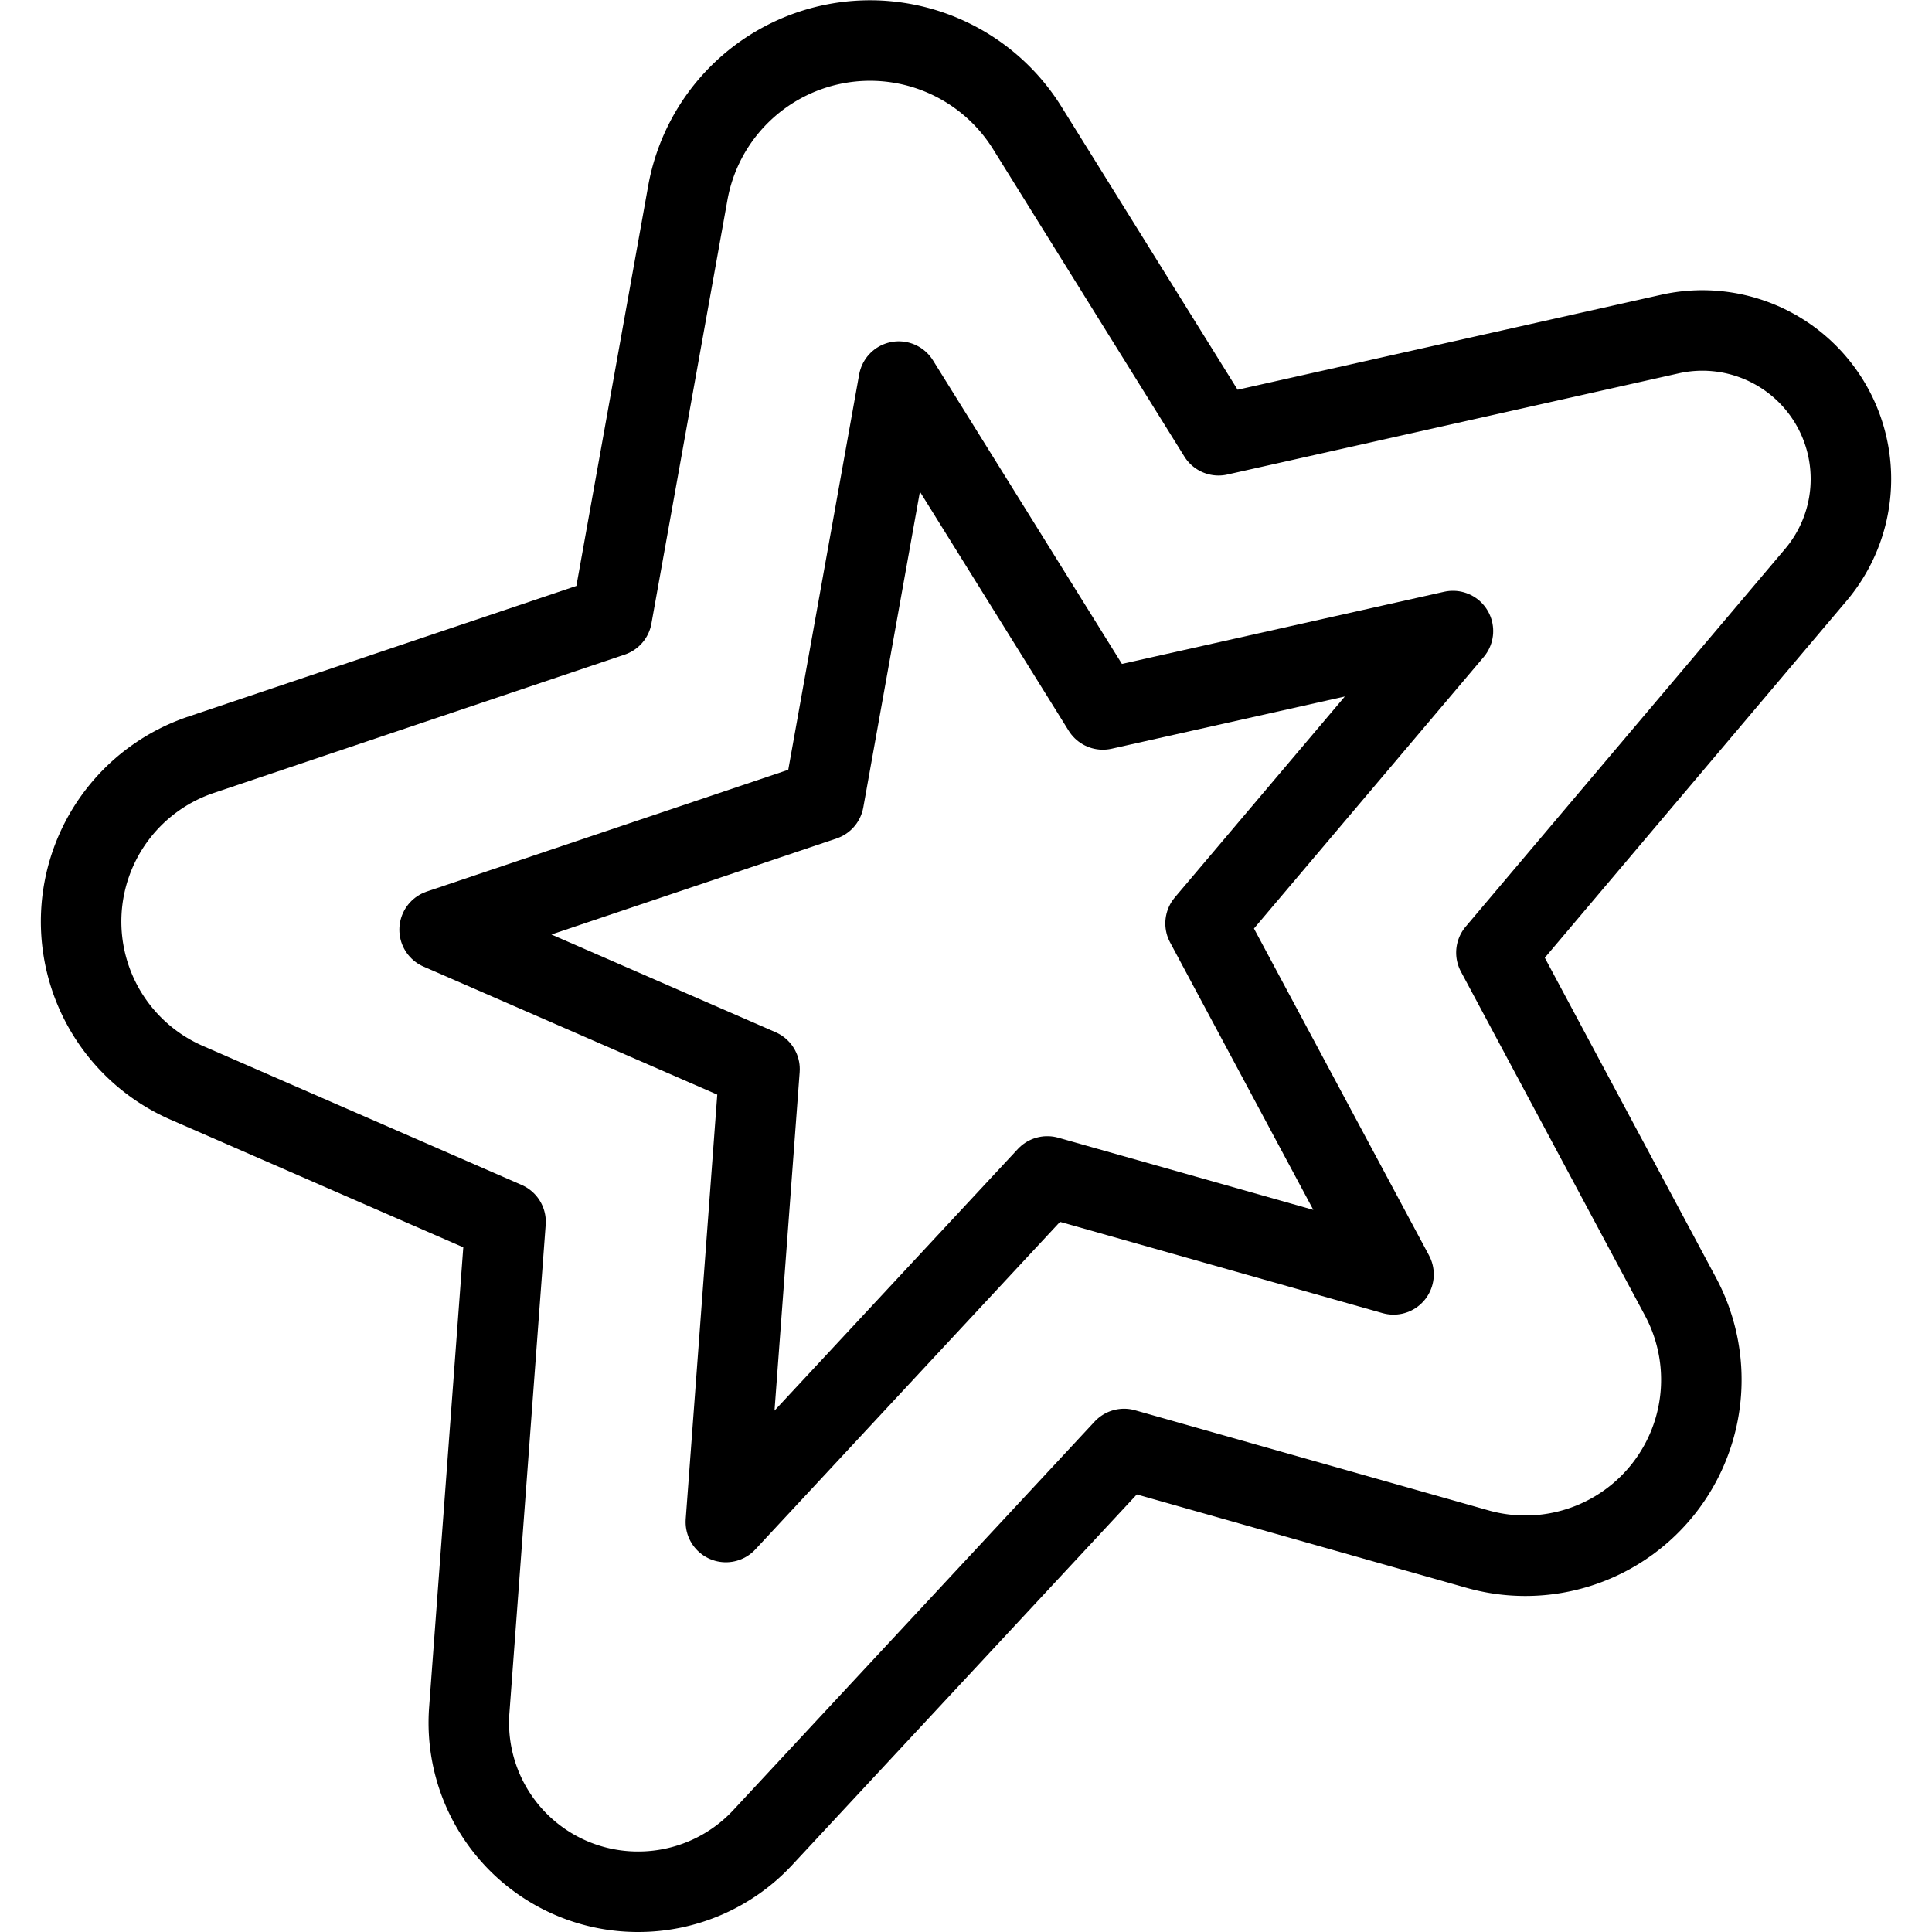
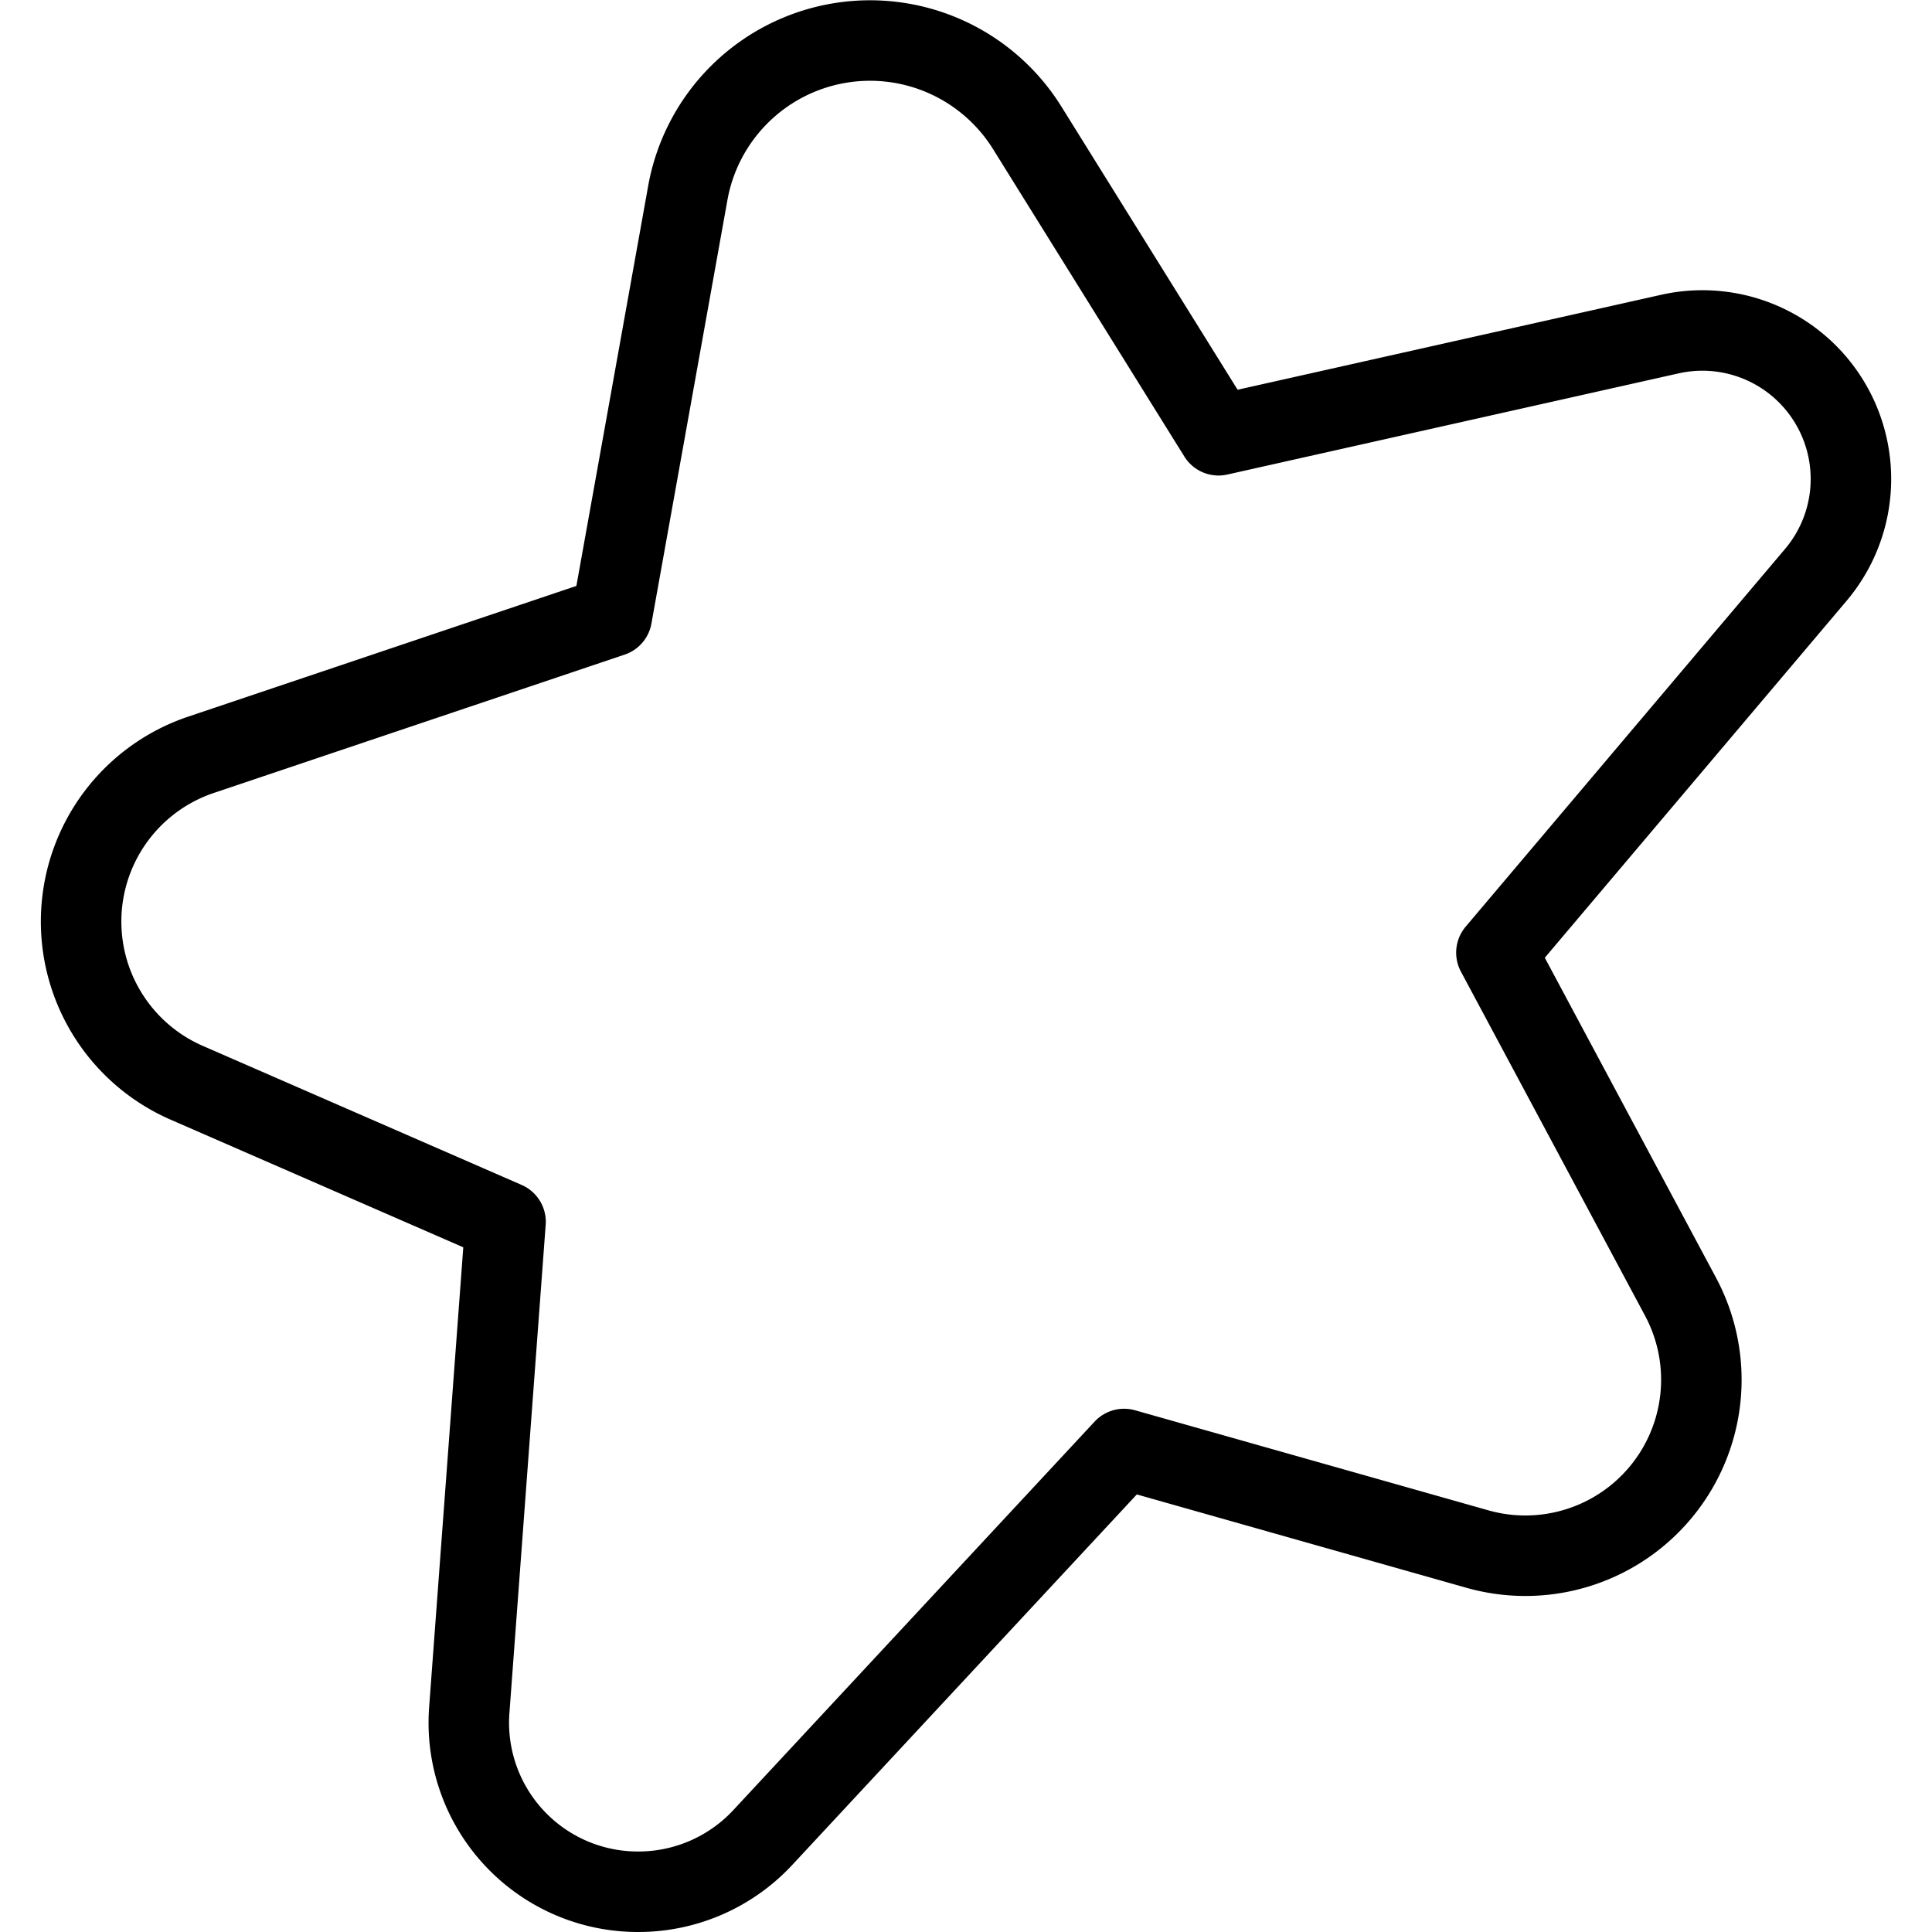
<svg xmlns="http://www.w3.org/2000/svg" viewBox="0 0 24 24">
  <g transform="matrix(1,0,0,1,0,0)">
    <defs>
      <style>.a{fill:none;stroke:#000000;stroke-linecap:round;stroke-linejoin:round;}</style>
    </defs>
    <title>spark</title>
    <path class="a" d="M7.93,23.5a2.1,2.1,0,0,1-2.1-2.263l.45-6.059L2.318,13.45a2.185,2.185,0,0,1,.174-4.072L7.6,7.658l.945-5.266a2.3,2.3,0,0,1,4.213-.808l2.379,3.823L20.744,4.15a1.845,1.845,0,0,1,1.814,2.99l-3.969,4.694,2.287,4.274a2.186,2.186,0,0,1-2.523,3.135L13.964,18l-4.49,4.828A2.111,2.111,0,0,1,7.93,23.5Z" />
-     <polygon class="a" points="5.461 11.549 9.435 13.281 9.017 18.907 13.01 14.614 17.311 15.831 14.976 11.471 18.049 7.839 13.7 8.813 11.165 4.74 10.232 9.942 5.461 11.549" />
  </g>
</svg>